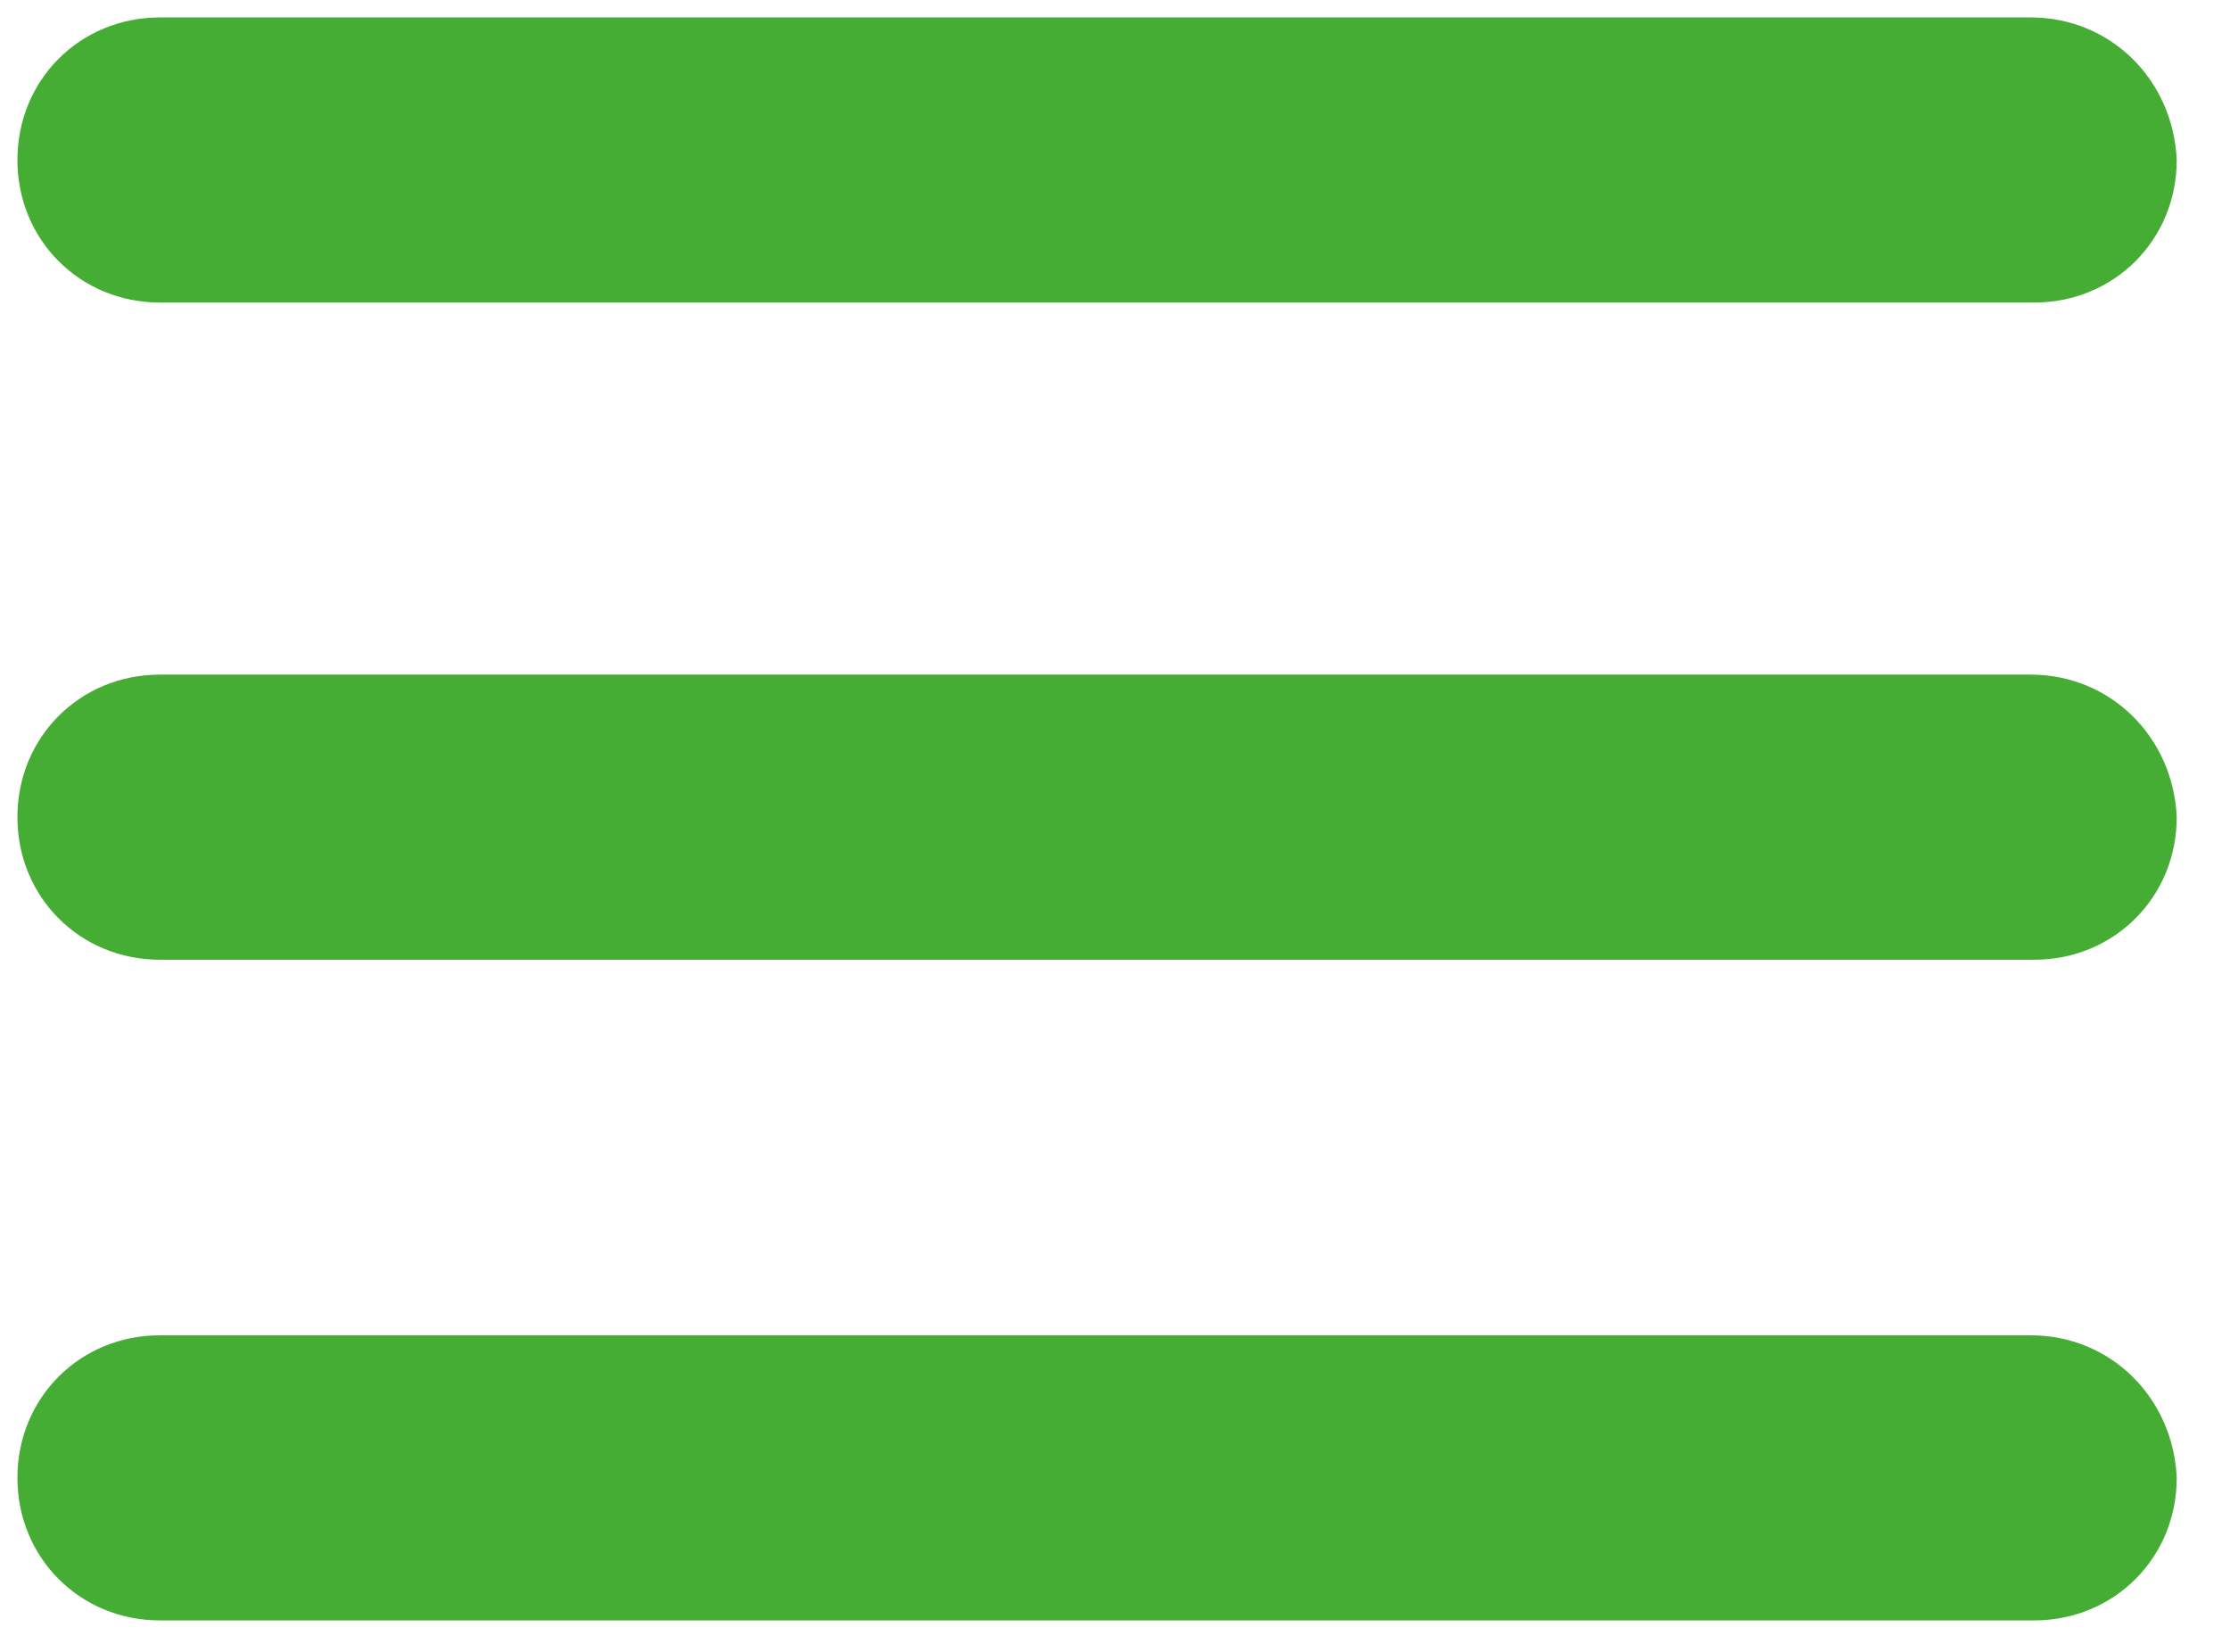
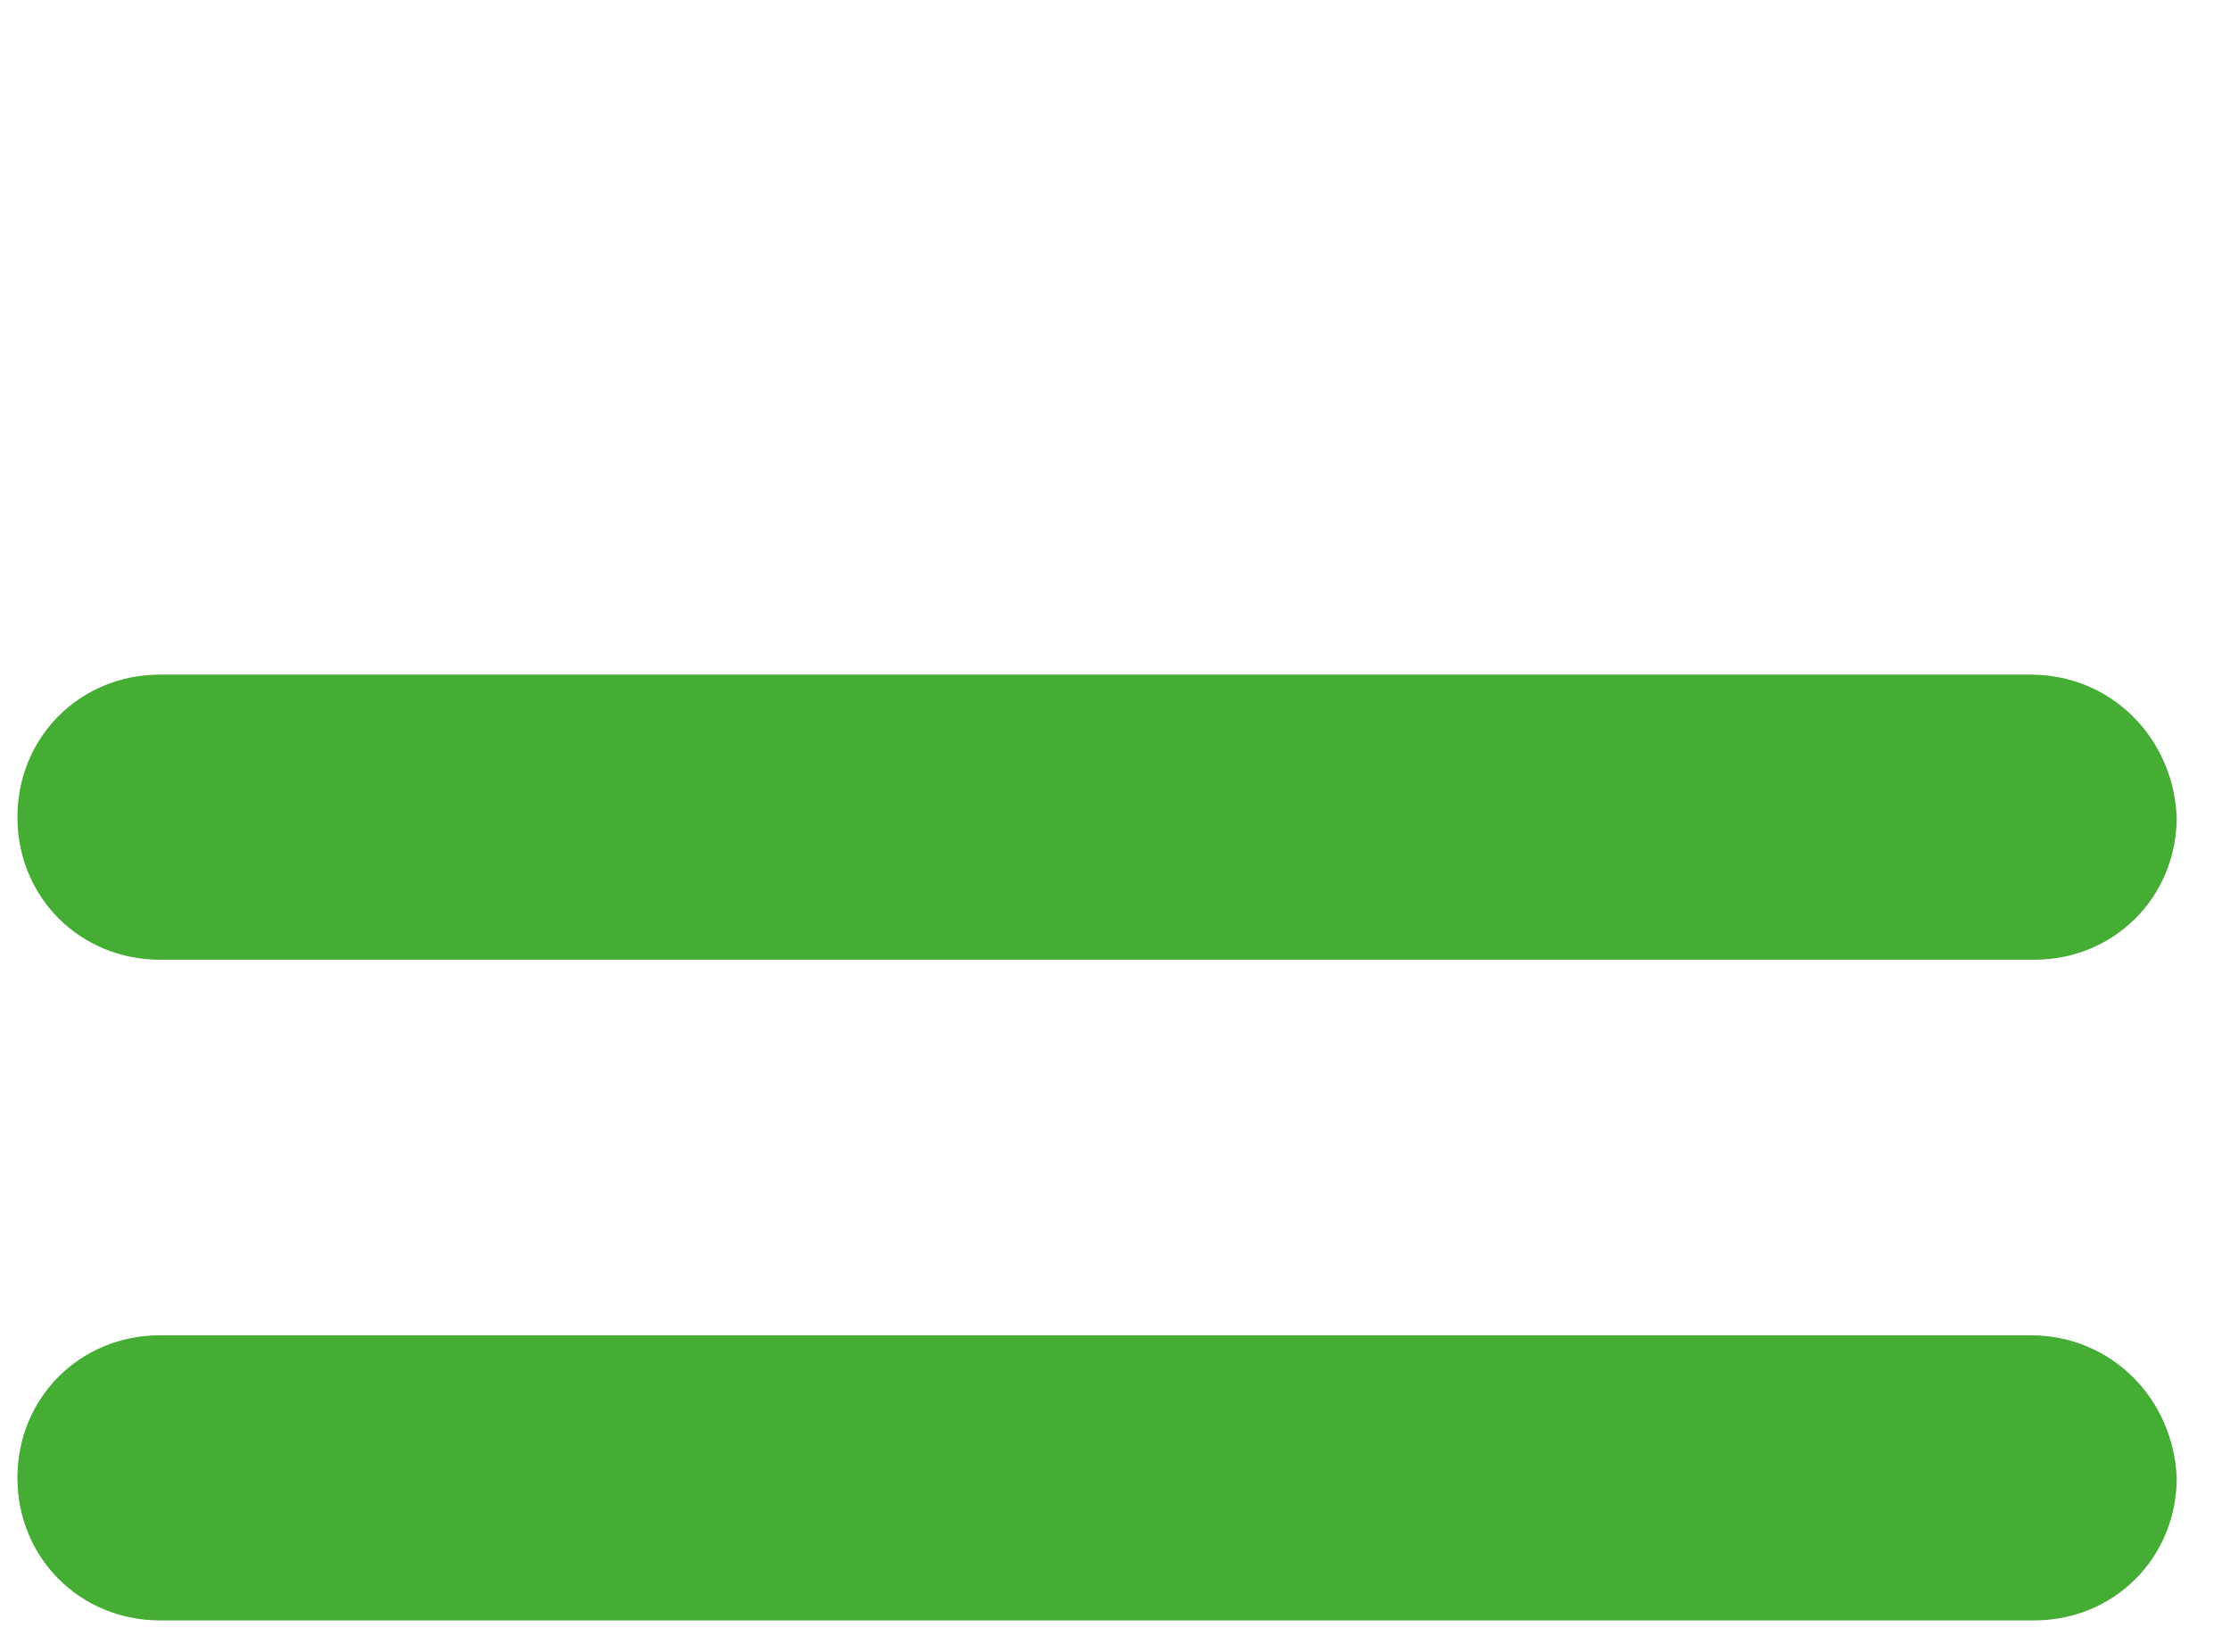
<svg xmlns="http://www.w3.org/2000/svg" width="27px" height="20px" viewBox="0 0 27 20" version="1.1">
  <title>01 menu</title>
  <desc>Created with Sketch.</desc>
  <g id="Startseite" stroke="none" stroke-width="1" fill="none" fill-rule="evenodd">
    <g id="xs-home" transform="translate(-14, -42)" fill="#45AC34">
      <g id="01-header">
        <g id="02-head">
          <g id="Header">
            <g id="01-menu" transform="translate(14, 42)">
-               <path d="M24.587,0.211 L1.937,0.211 C0.968,0.211 0.211,0.968 0.211,1.937 C0.211,2.905 0.968,3.663 1.937,3.663 L24.629,3.663 C25.597,3.663 26.355,2.905 26.355,1.937 C26.313,0.968 25.555,0.211 24.587,0.211 Z" id="03-path" />
              <path d="M24.587,16.167 L1.937,16.167 C0.968,16.167 0.211,16.924 0.211,17.893 C0.211,18.861 0.968,19.619 1.937,19.619 L24.629,19.619 C25.597,19.619 26.355,18.861 26.355,17.893 C26.313,16.924 25.555,16.167 24.587,16.167 Z" id="02-path" />
              <path d="M24.587,8.168 L1.937,8.168 C0.968,8.168 0.211,8.925 0.211,9.894 C0.211,10.862 0.968,11.62 1.937,11.62 L24.629,11.62 C25.597,11.62 26.355,10.862 26.355,9.894 C26.313,8.925 25.555,8.168 24.587,8.168 Z" id="01-path" />
            </g>
          </g>
        </g>
      </g>
    </g>
  </g>
</svg>